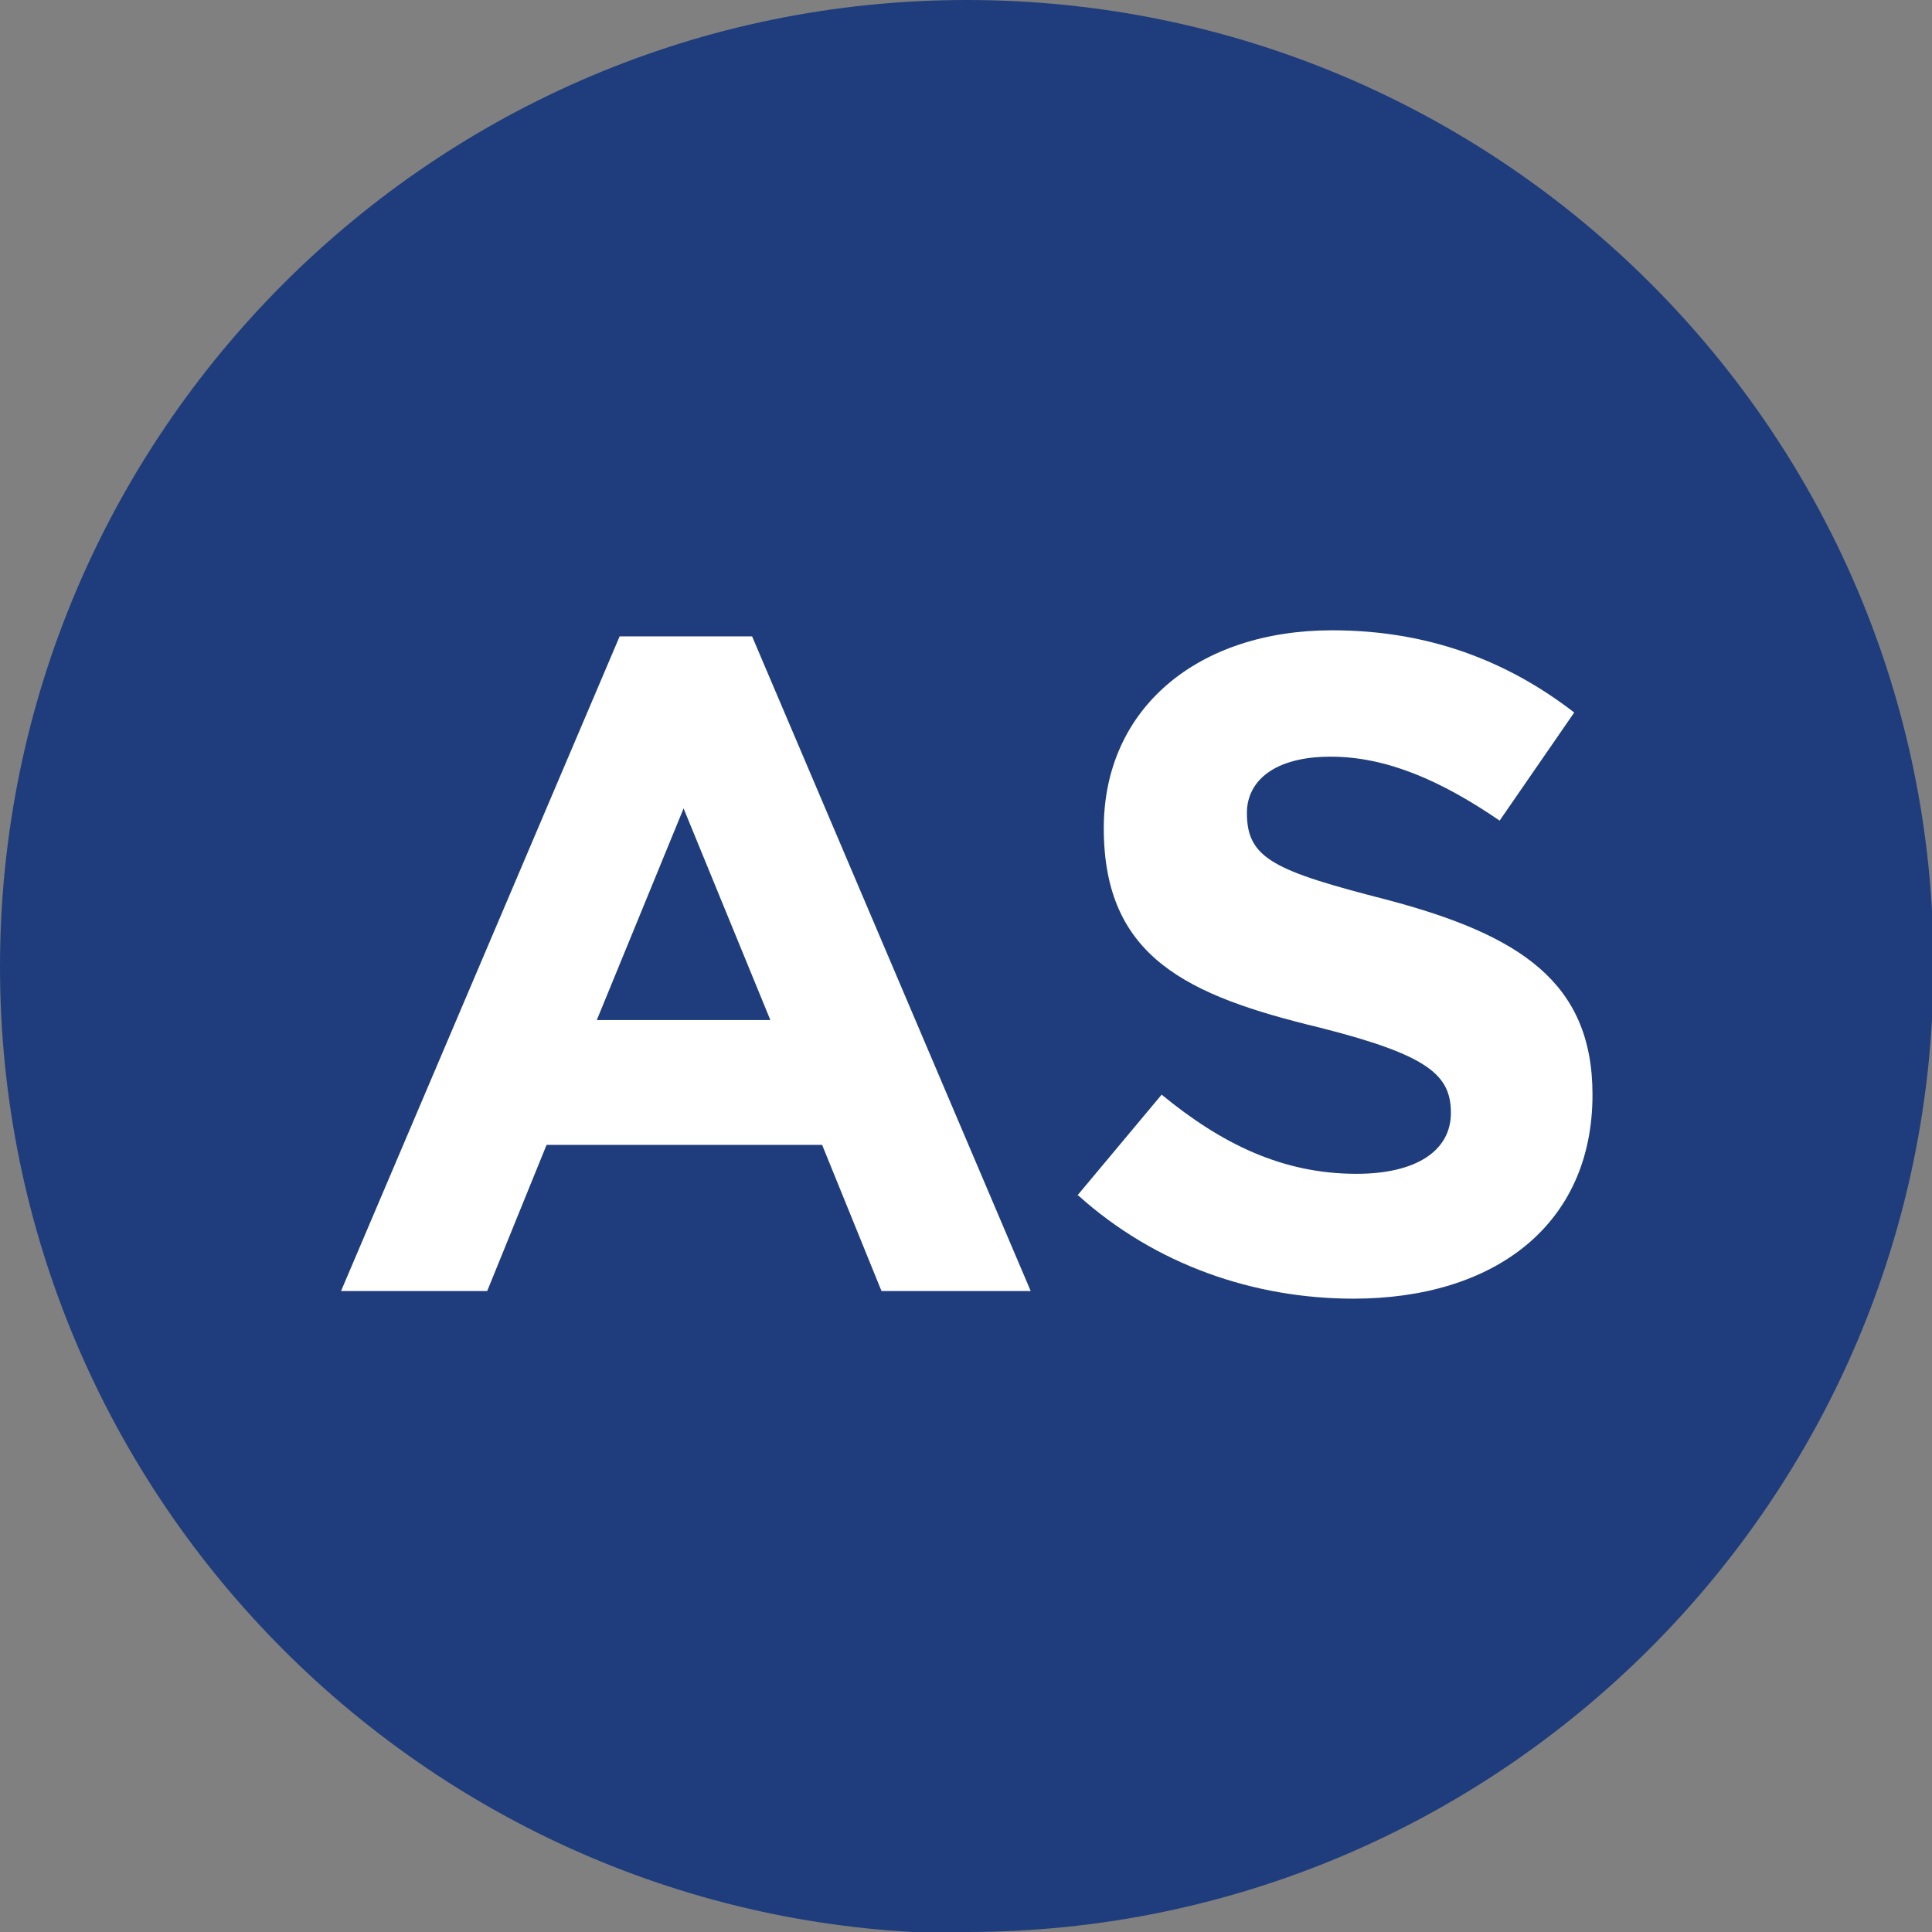
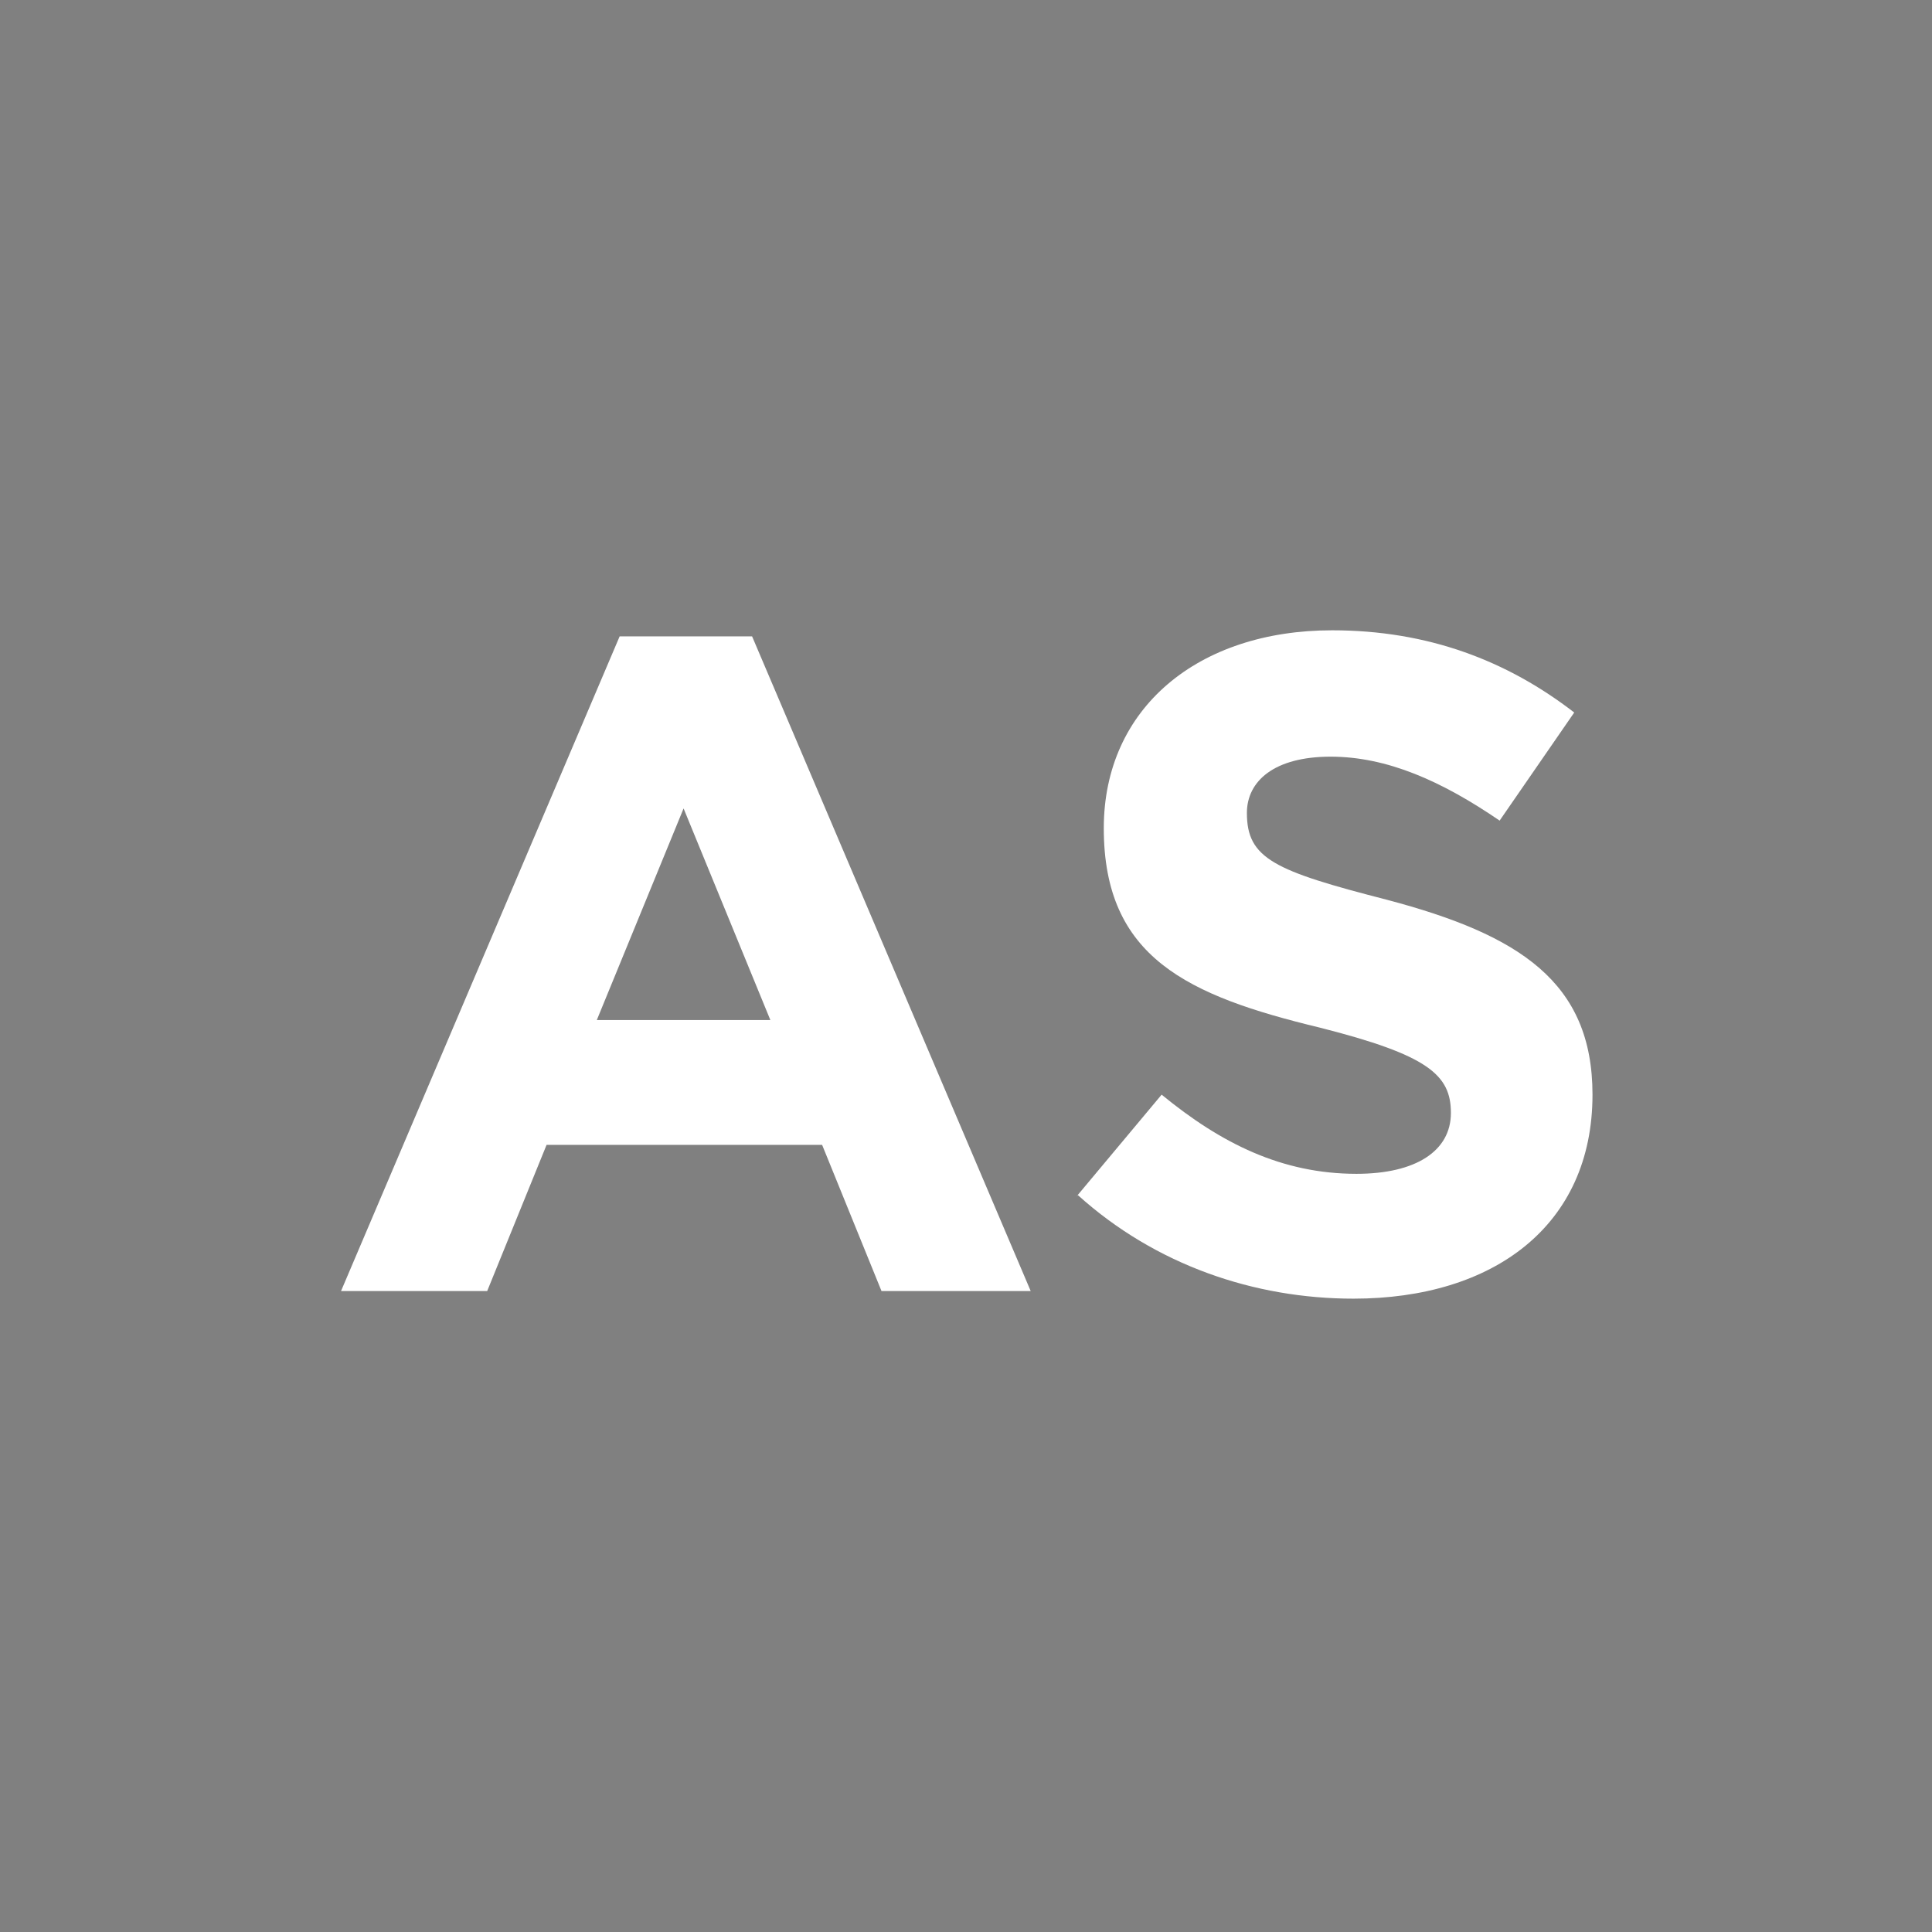
<svg xmlns="http://www.w3.org/2000/svg" id="Layer_2" data-name="Layer 2" viewBox="0 0 12.69 12.69">
  <rect x="0" y="0" width="12.69" height="12.69" fill="#808080" stroke="none" />
  <defs>
    <style> .cls-1 { fill: #1f3d7c; } .cls-2 { fill: #fff; } </style>
  </defs>
  <g id="Layer_1-2" data-name="Layer 1">
-     <path class="cls-1" d="M6.35,12.69c3.5,0,6.35-2.85,6.35-6.35S9.85,0,6.35,0,0,2.85,0,6.35s2.85,6.35,6.35,6.35" />
    <g>
      <path class="cls-2" d="M4.07,4.18h.87l1.83,4.3h-.98l-.39-.96h-1.81l-.39.96h-.96l1.83-4.3ZM5.06,6.7l-.57-1.39-.57,1.39h1.14Z" />
      <path class="cls-2" d="M7.07,7.86l.56-.67c.39.32.79.52,1.28.52.39,0,.62-.15.62-.4h0c0-.25-.15-.38-.86-.56-.87-.21-1.42-.46-1.42-1.31h0c0-.79.62-1.3,1.5-1.3.63,0,1.15.2,1.59.54l-.49.71c-.38-.26-.74-.42-1.11-.42s-.55.16-.55.37h0c0,.3.18.38.92.57.87.23,1.35.54,1.35,1.28h0c0,.86-.65,1.34-1.57,1.34-.65,0-1.3-.22-1.81-.68Z" />
    </g>
  </g>
</svg>